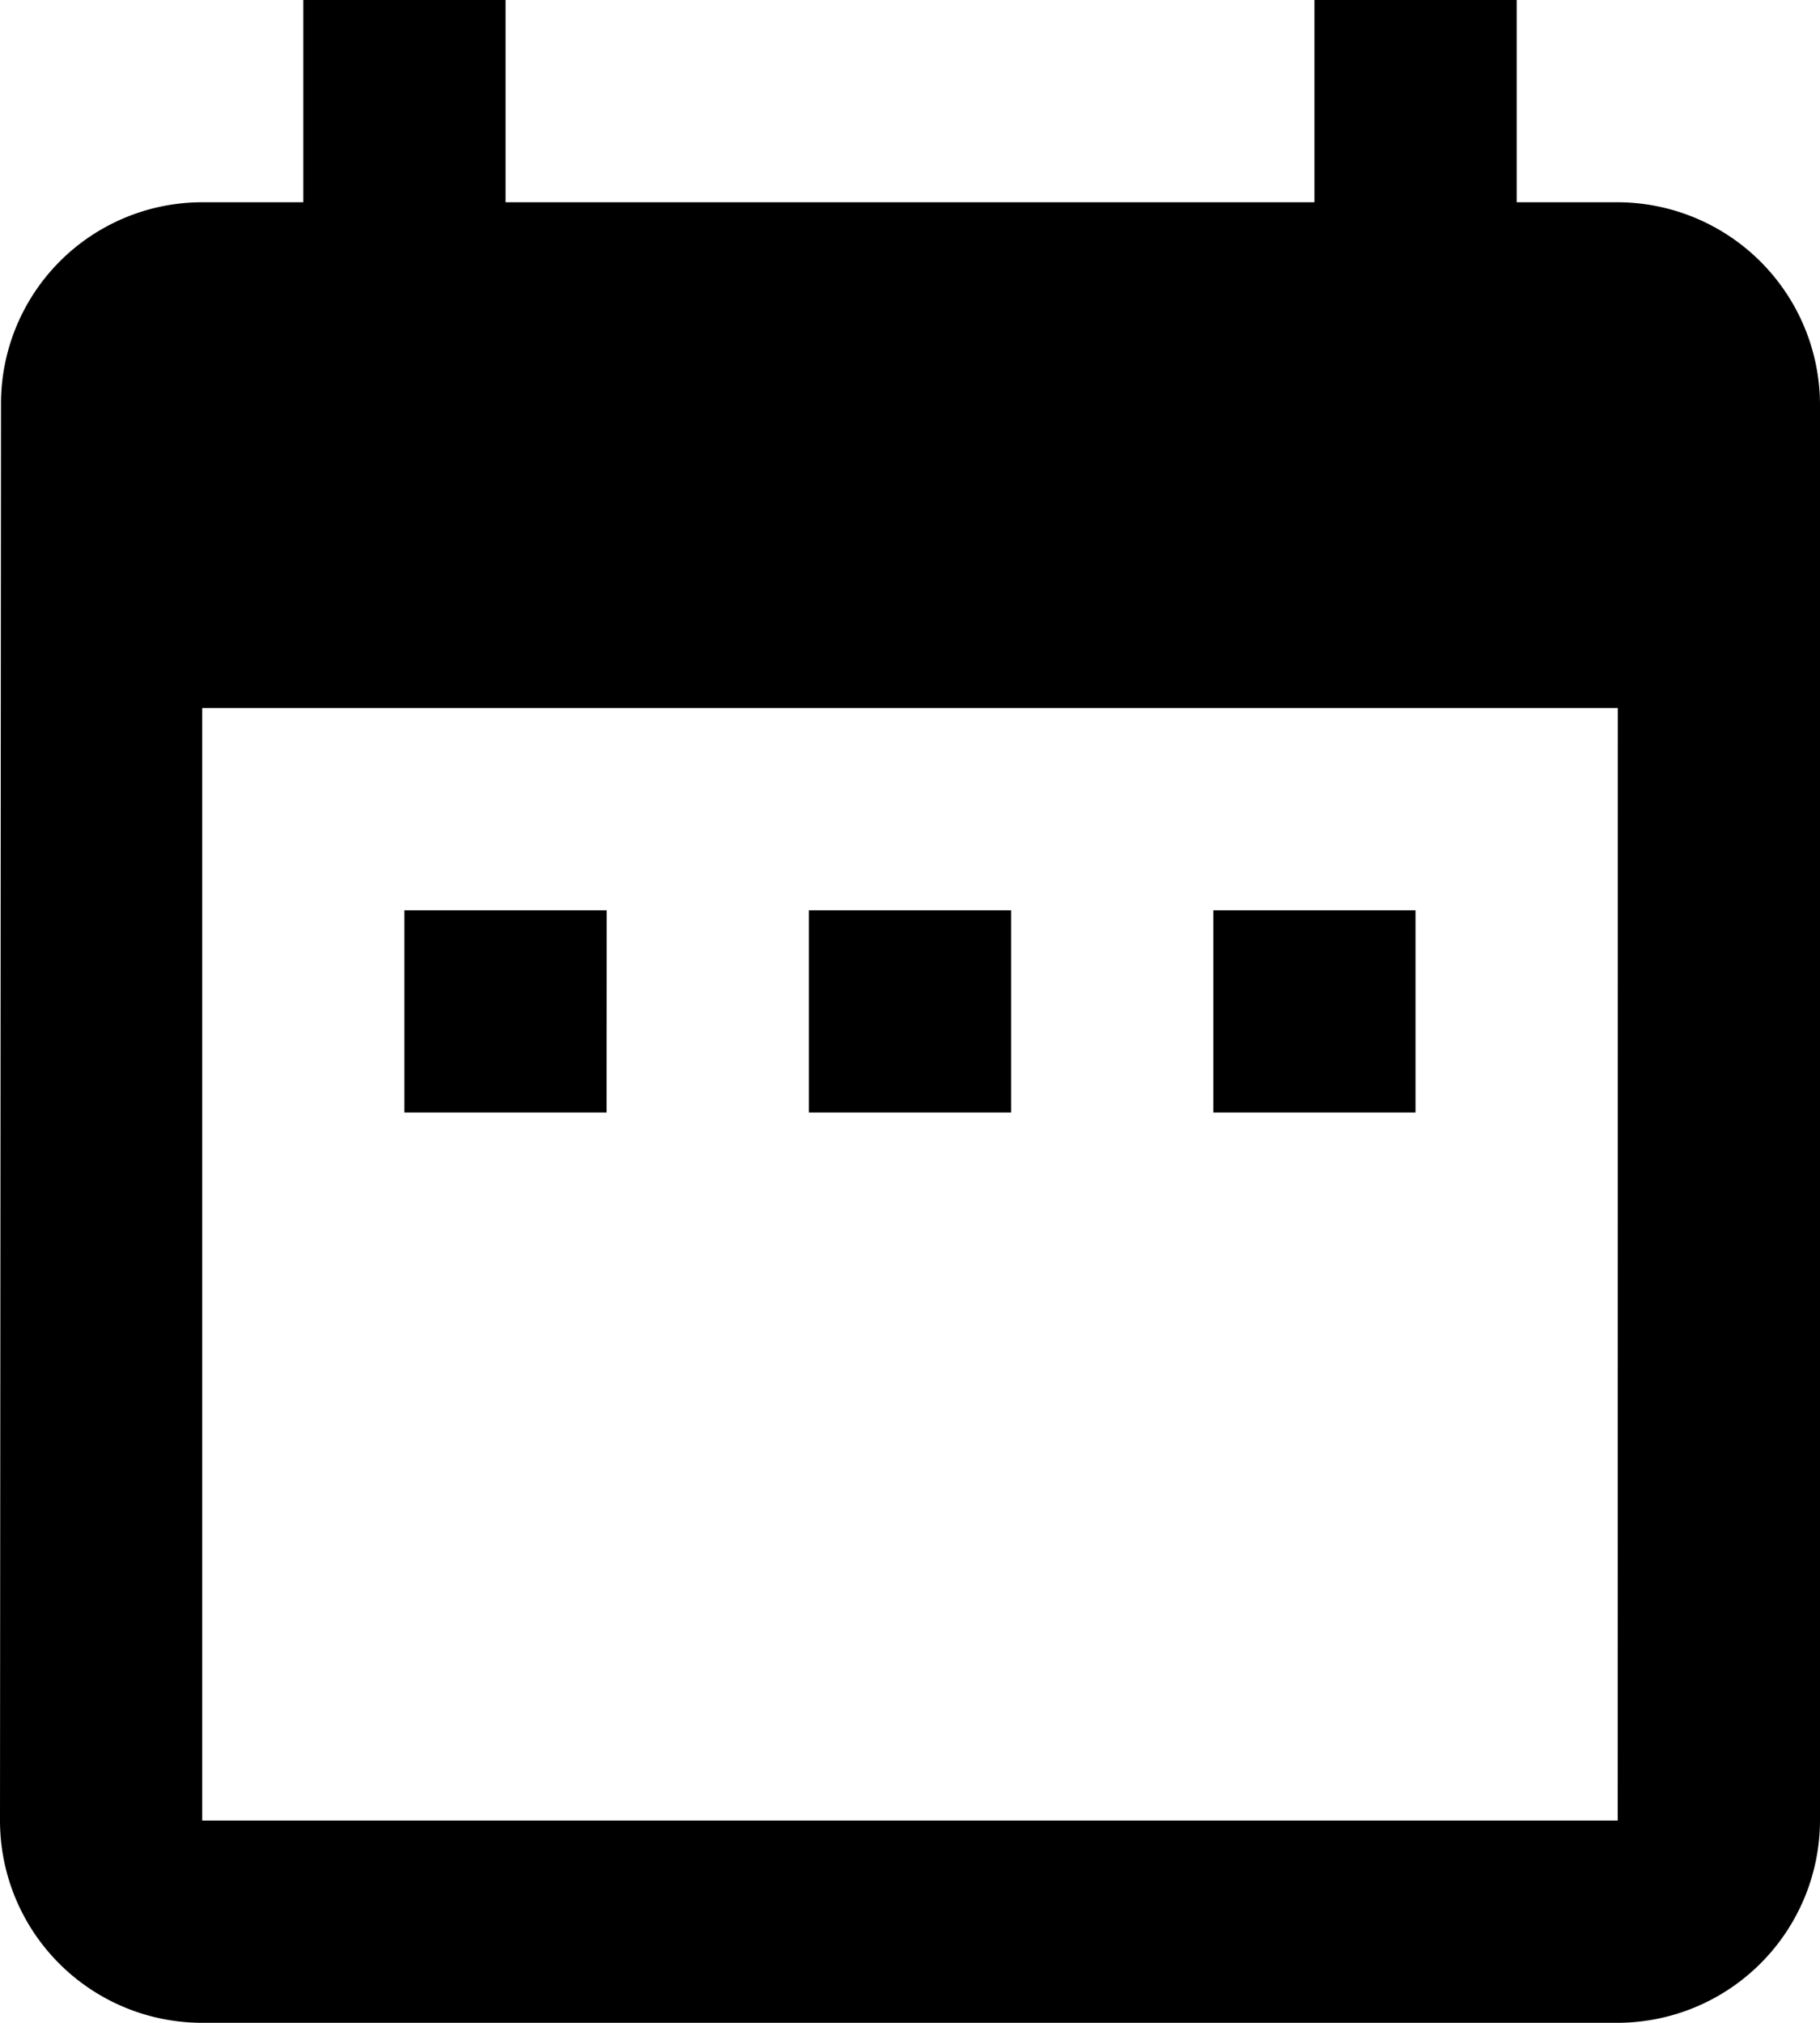
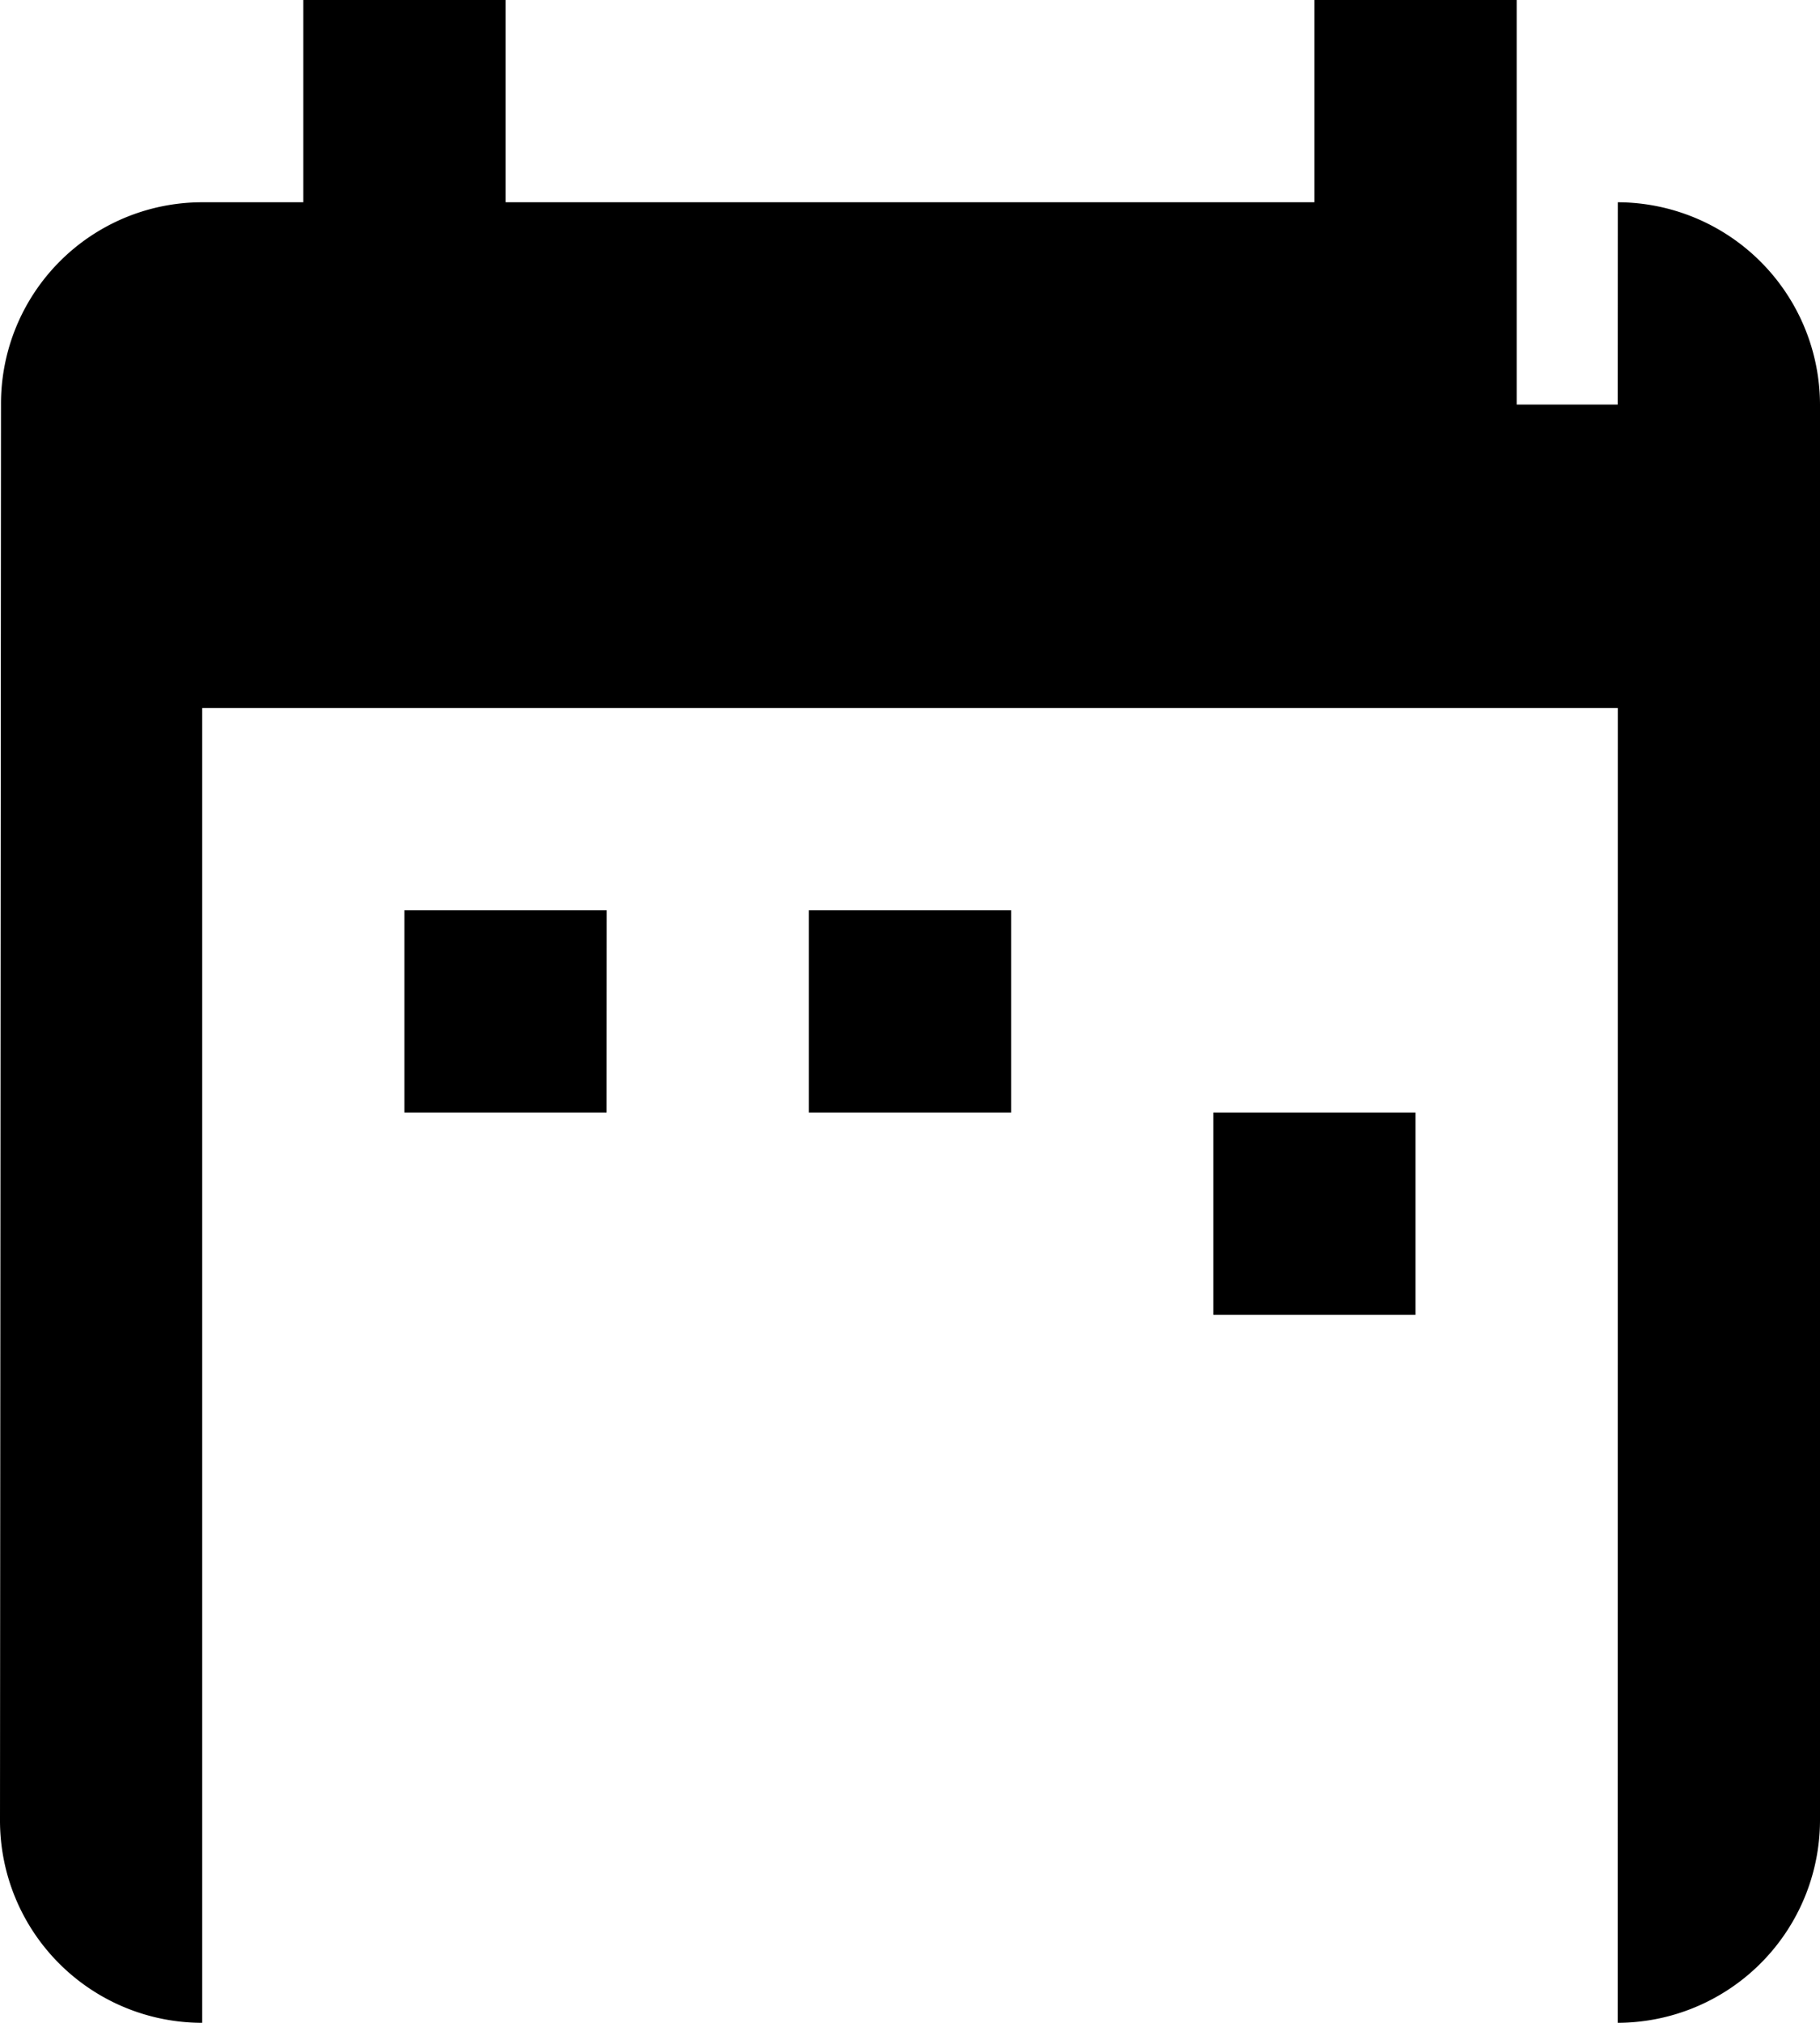
<svg xmlns="http://www.w3.org/2000/svg" width="20" height="22.222" viewBox="0 0 20 22.222">
-   <path id="Icon_material-date-range" data-name="Icon material-date-range" d="M11.167,13H8.944v2.222h2.222Zm4.444,0H13.389v2.222h2.222Zm4.444,0H17.833v2.222h2.222Zm2.222-7.778H21.167V3H18.944V5.222H10.056V3H7.833V5.222H6.722A2.212,2.212,0,0,0,4.511,7.444L4.5,23a2.222,2.222,0,0,0,2.222,2.222H22.278A2.229,2.229,0,0,0,24.5,23V7.444A2.229,2.229,0,0,0,22.278,5.222Zm0,17.778H6.722V10.778H22.278Z" transform="translate(-4.5 -3)" />
+   <path id="Icon_material-date-range" data-name="Icon material-date-range" d="M11.167,13H8.944v2.222h2.222Zm4.444,0H13.389v2.222h2.222m4.444,0H17.833v2.222h2.222Zm2.222-7.778H21.167V3H18.944V5.222H10.056V3H7.833V5.222H6.722A2.212,2.212,0,0,0,4.511,7.444L4.5,23a2.222,2.222,0,0,0,2.222,2.222H22.278A2.229,2.229,0,0,0,24.5,23V7.444A2.229,2.229,0,0,0,22.278,5.222Zm0,17.778H6.722V10.778H22.278Z" transform="translate(-4.5 -3)" />
</svg>